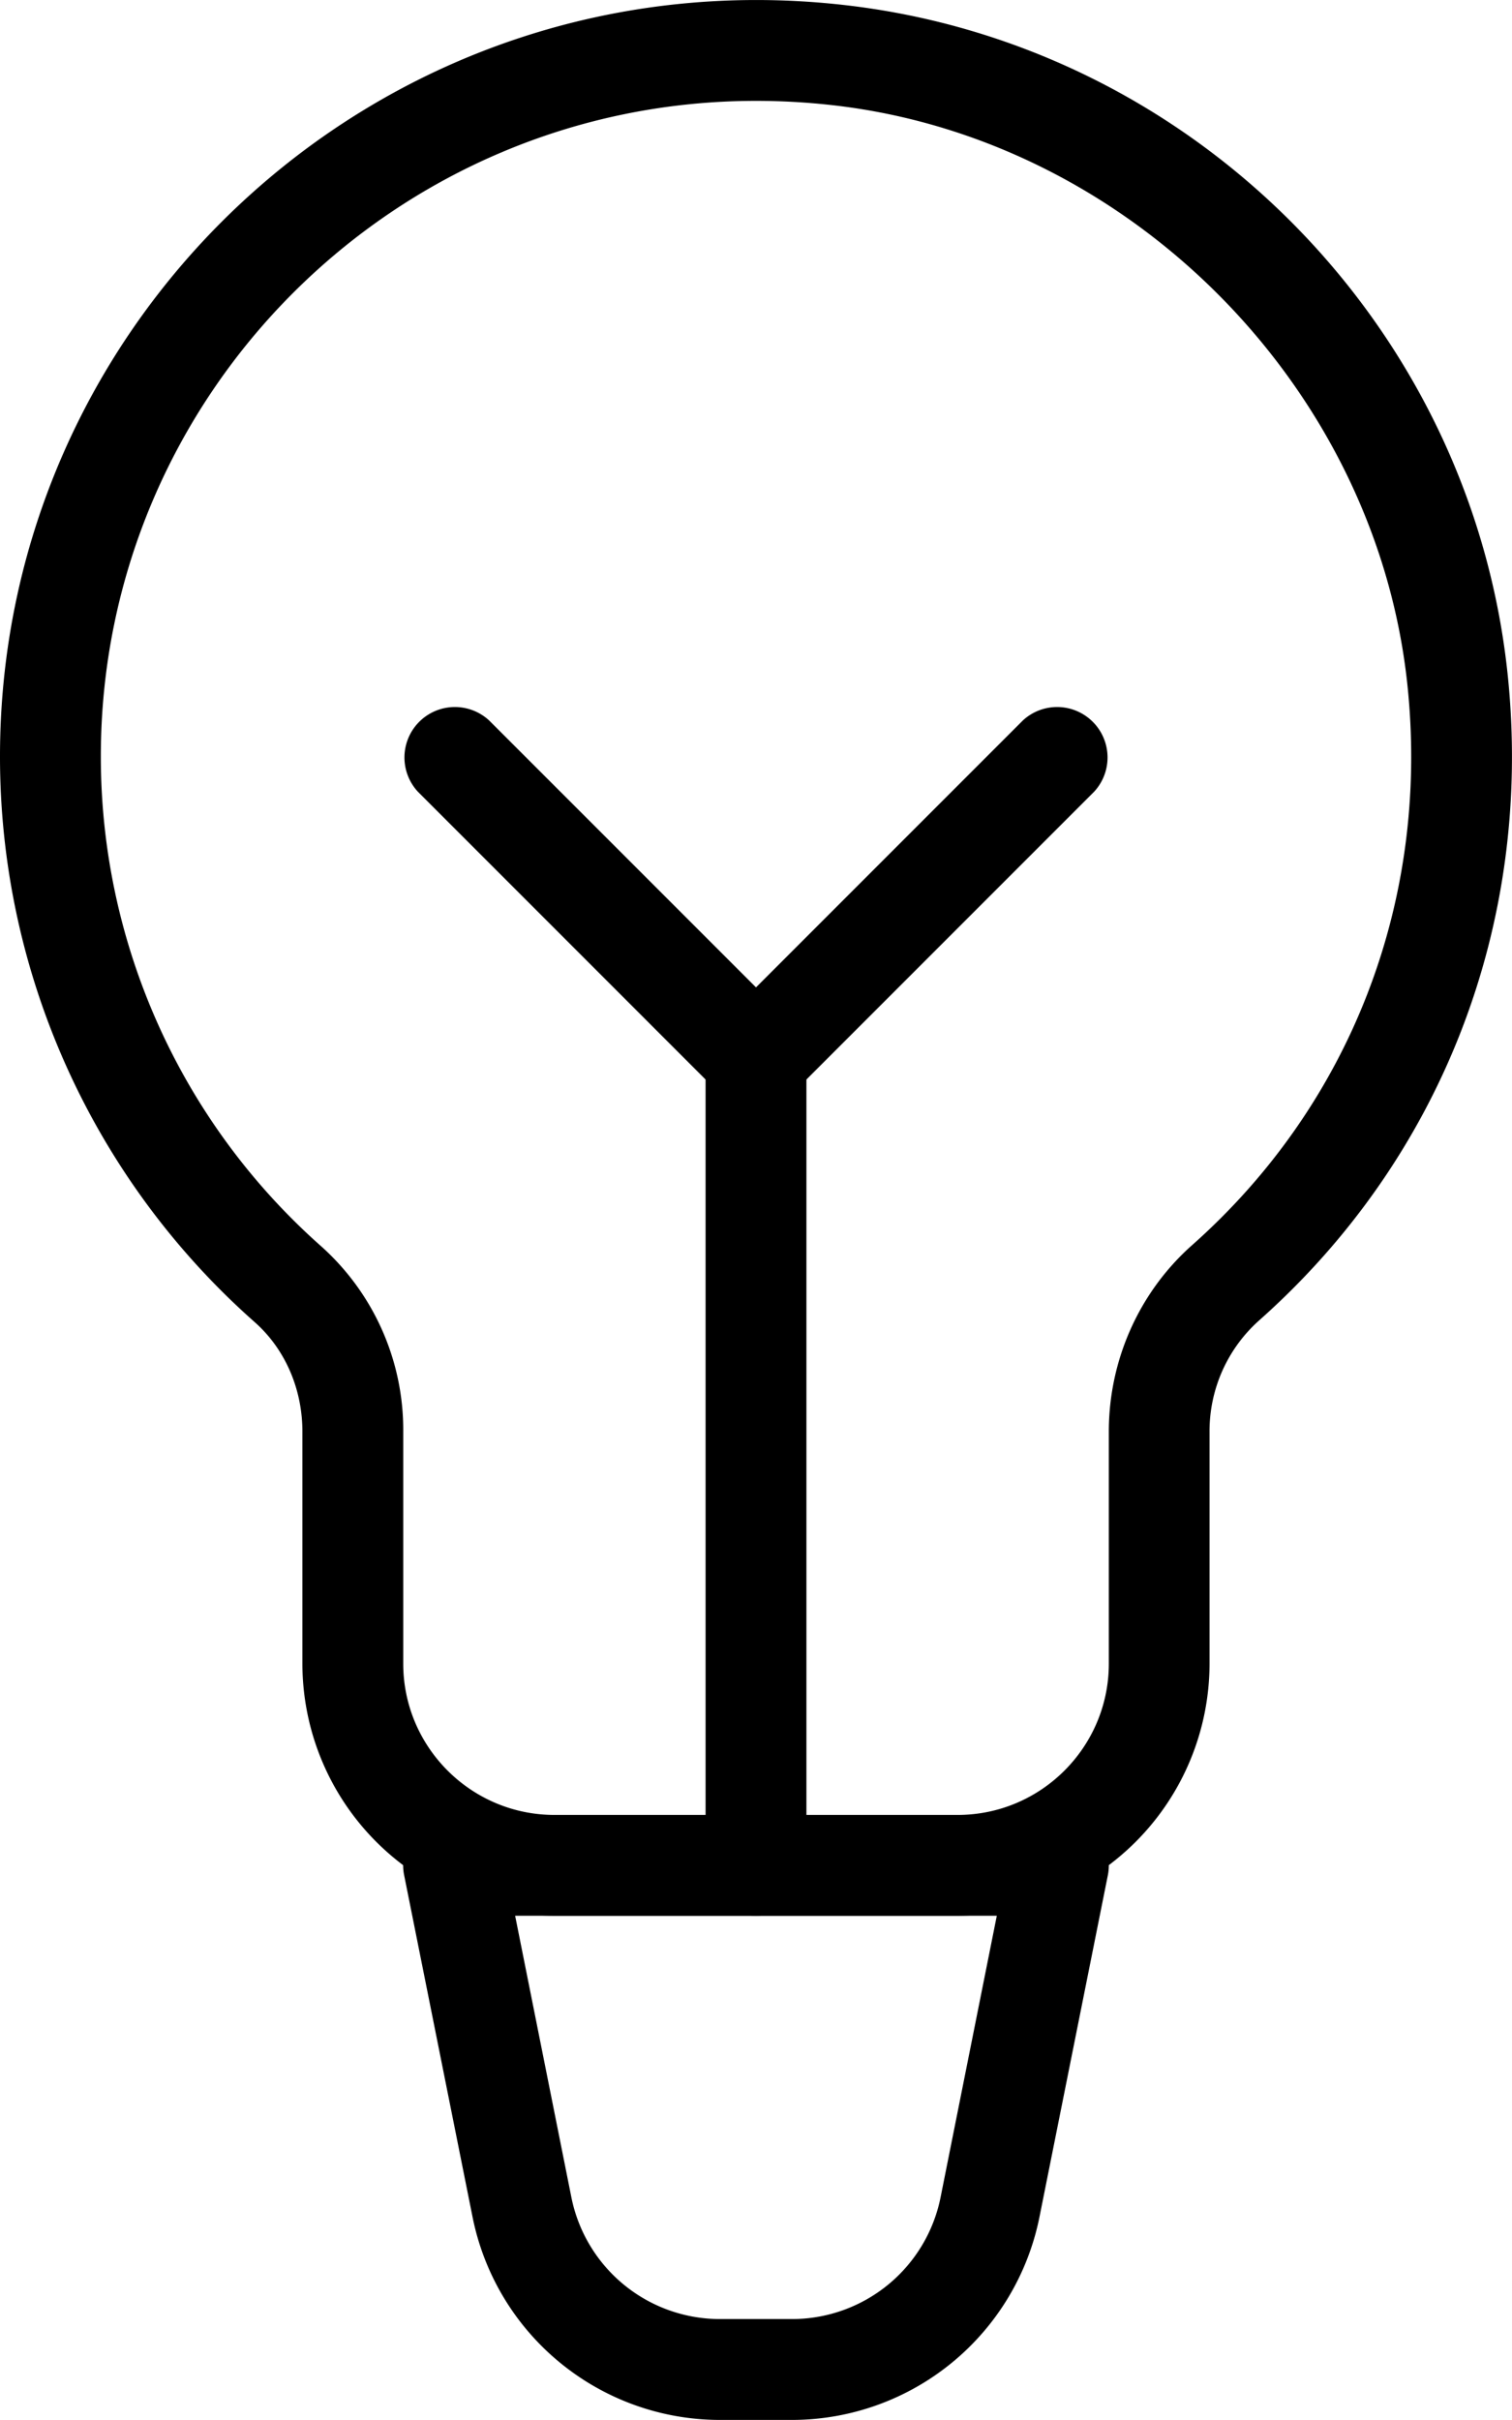
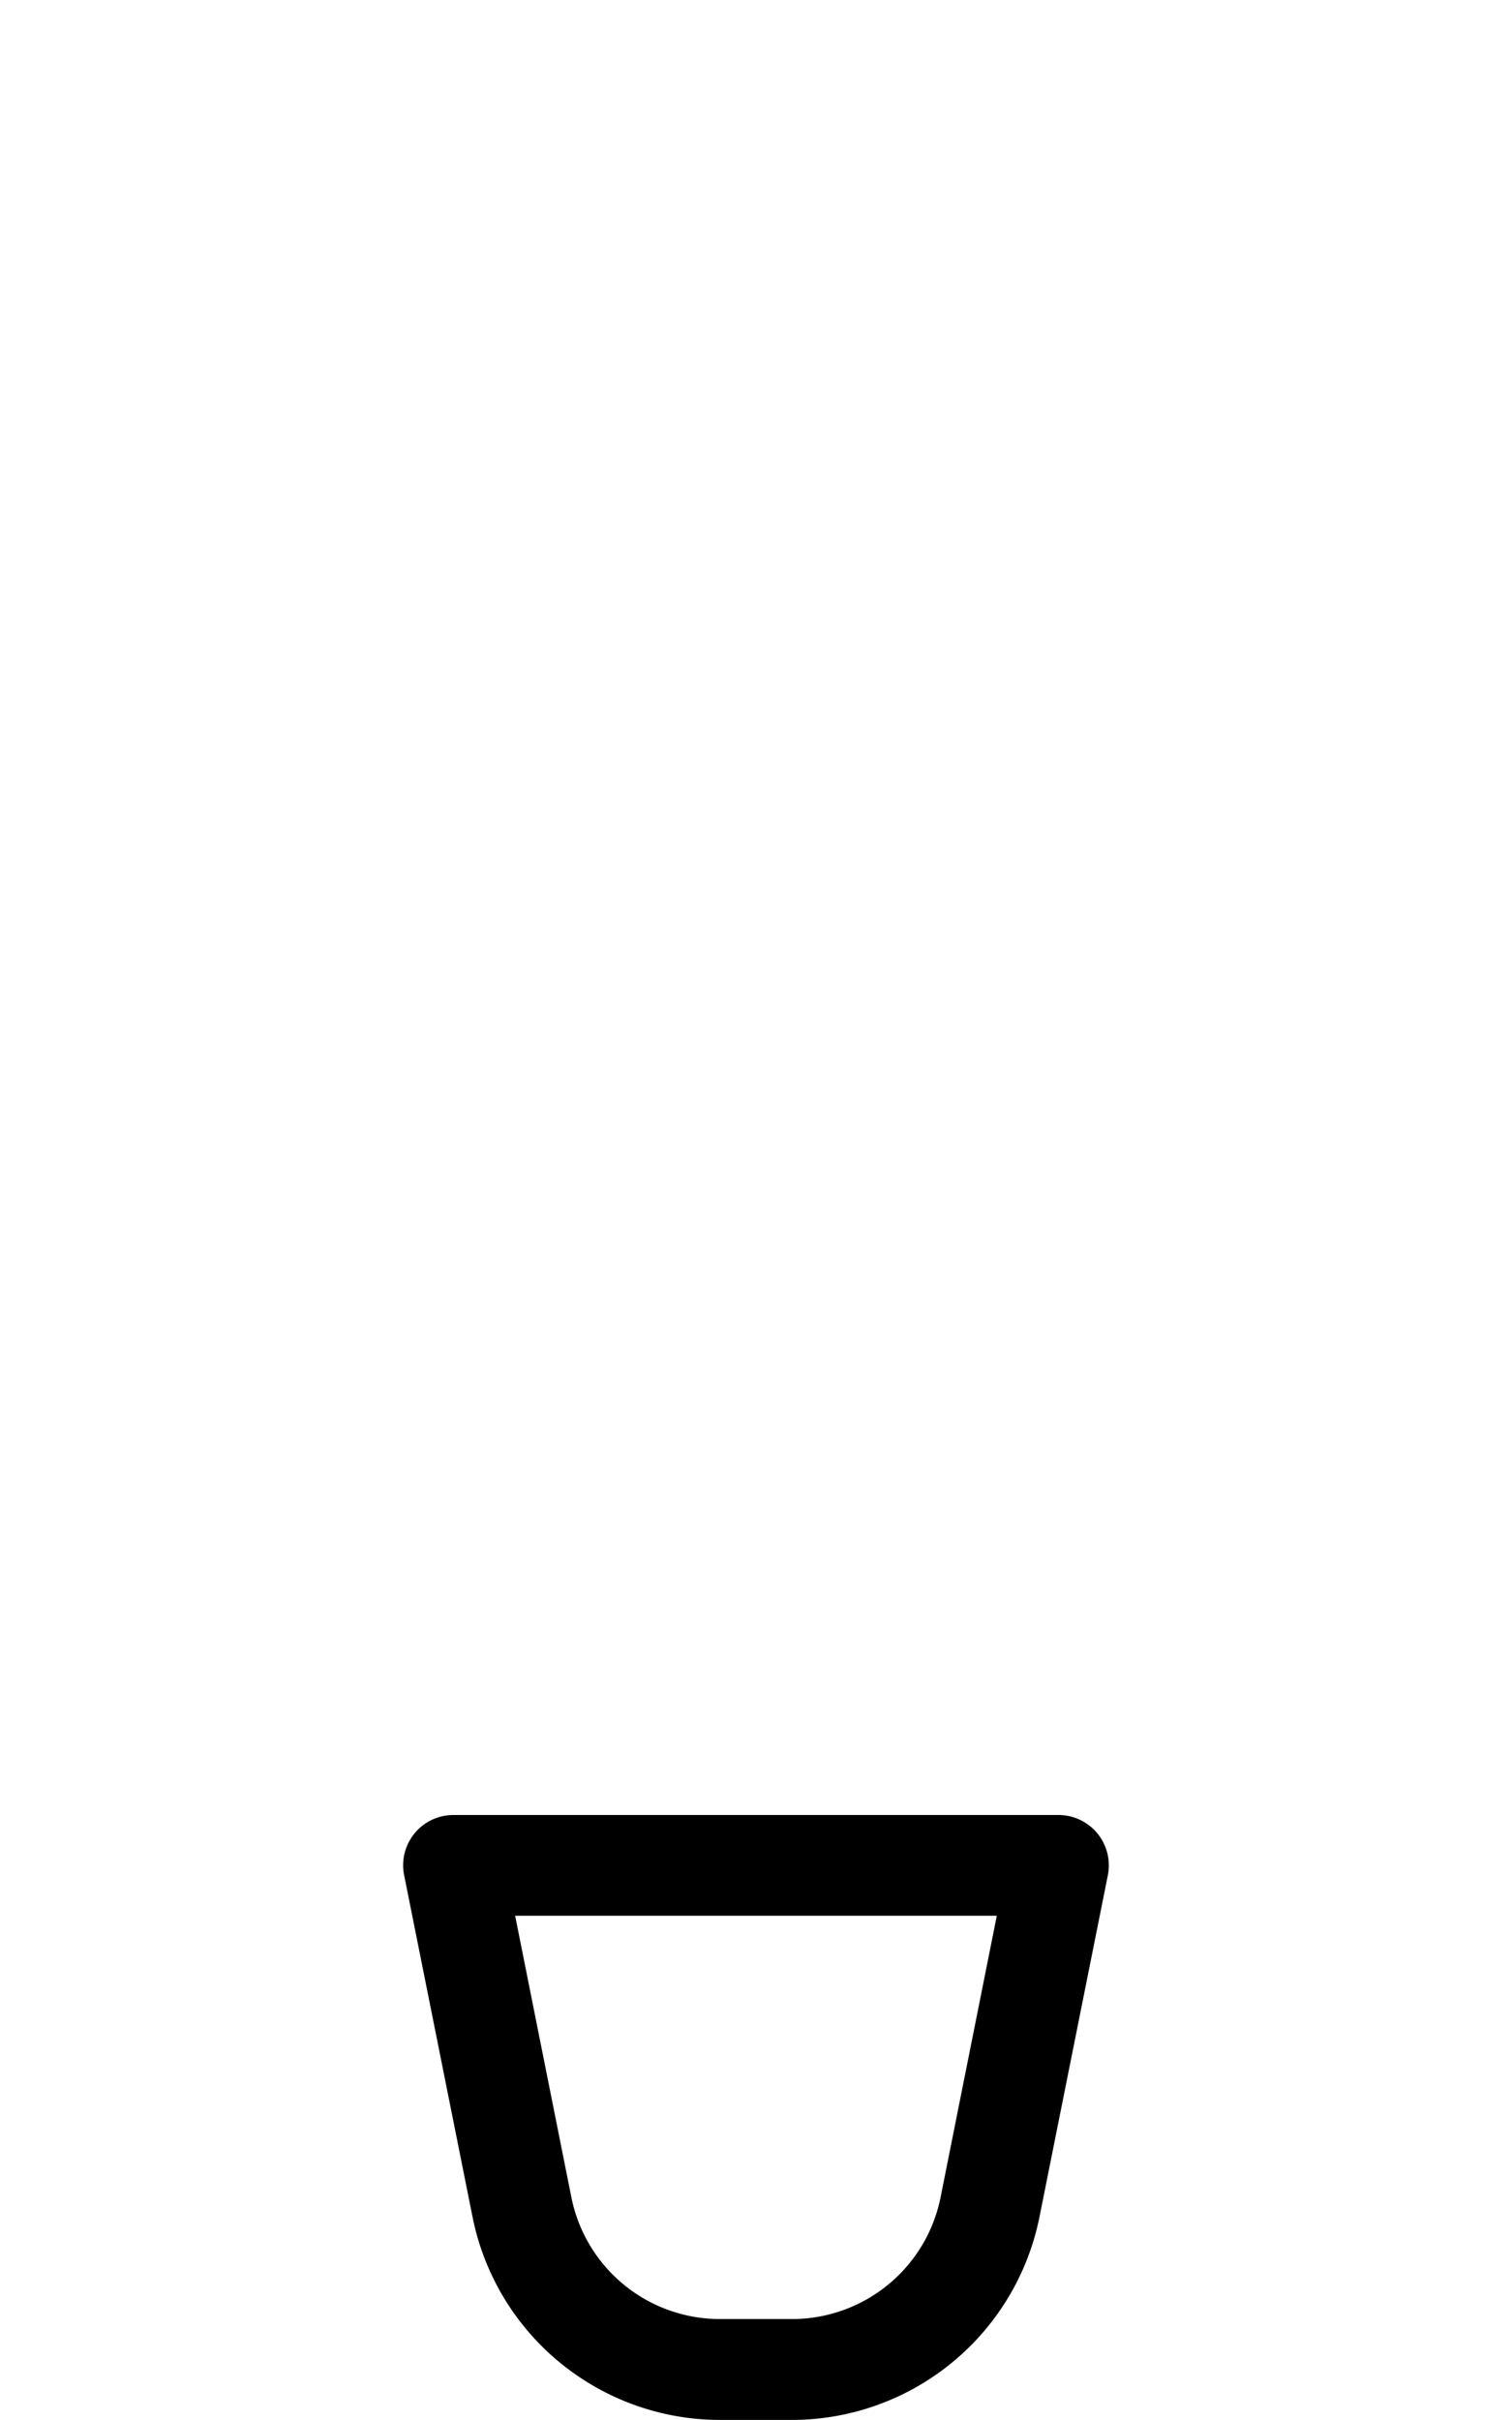
<svg xmlns="http://www.w3.org/2000/svg" width="23" height="36.799" xml:space="preserve">
-   <path stroke="none" d="M14.566 29.132H8.433A3.837 3.837 0 0 1 4.6 25.299V21.77c0-.651-.265-1.259-.728-1.667A11.475 11.475 0 0 1 0 11.5C0 4.722 5.895-.704 12.829.075c5.342.599 9.596 4.919 10.114 10.272.361 3.73-1.023 7.279-3.794 9.736a2.255 2.255 0 0 0-.75 1.686v3.53a3.837 3.837 0 0 1-3.833 3.833zM11.5 1.534c-5.495 0-9.966 4.471-9.966 9.966a9.94 9.94 0 0 0 3.354 7.454 3.747 3.747 0 0 1 1.246 2.816v3.529c0 1.268 1.032 2.3 2.3 2.3h6.133c1.268 0 2.3-1.032 2.3-2.3v-3.53c0-1.086.461-2.119 1.265-2.833 2.402-2.129 3.6-5.205 3.285-8.441-.44-4.562-4.206-8.387-8.758-8.896a10.364 10.364 0 0 0-1.159-.065z" />
  <path stroke="none" d="M12.052 36.799h-1.105a3.84 3.84 0 0 1-3.758-3.082l-1.041-5.2A.764.764 0 0 1 6.9 27.6h9.2a.766.766 0 0 1 .752.917l-1.041 5.201a3.843 3.843 0 0 1-3.759 3.081zm-4.216-7.667.856 4.284a2.305 2.305 0 0 0 2.255 1.849h1.105a2.305 2.305 0 0 0 2.255-1.848l.856-4.285H7.836z" />
-   <path stroke="none" d="M11.5 29.132a.766.766 0 0 1-.767-.767V16.1a.766.766 0 1 1 1.534 0v12.266a.767.767 0 0 1-.767.766z" />
-   <path stroke="none" d="M11.5 16.866a.767.767 0 0 1-.542-1.309l4.6-4.6a.767.767 0 0 1 1.084 1.084l-4.6 4.6a.764.764 0 0 1-.542.225z" />
-   <path stroke="none" d="M11.5 16.866a.764.764 0 0 1-.542-.225l-4.6-4.6a.767.767 0 0 1 1.084-1.084l4.6 4.6a.767.767 0 0 1-.542 1.309z" />
</svg>